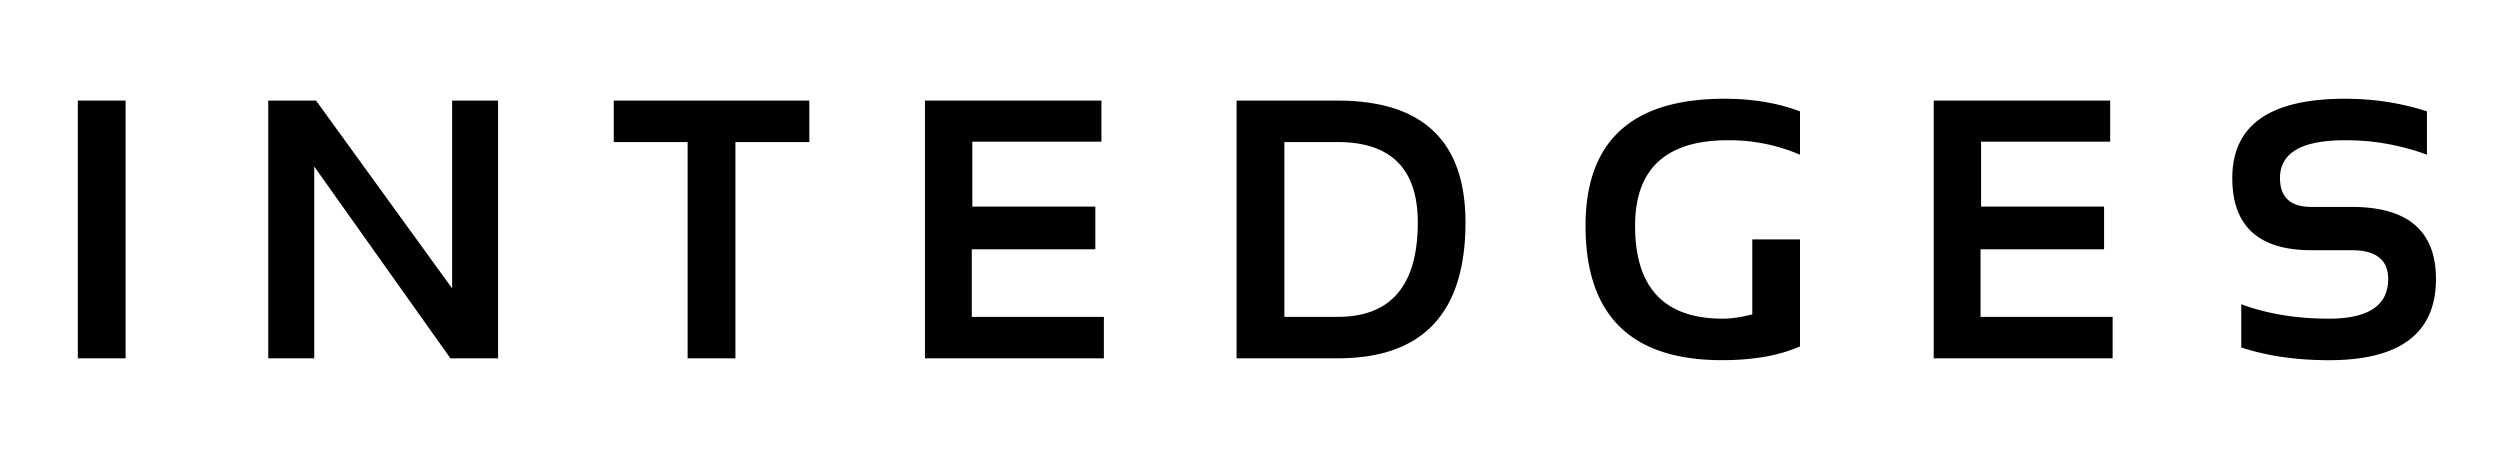
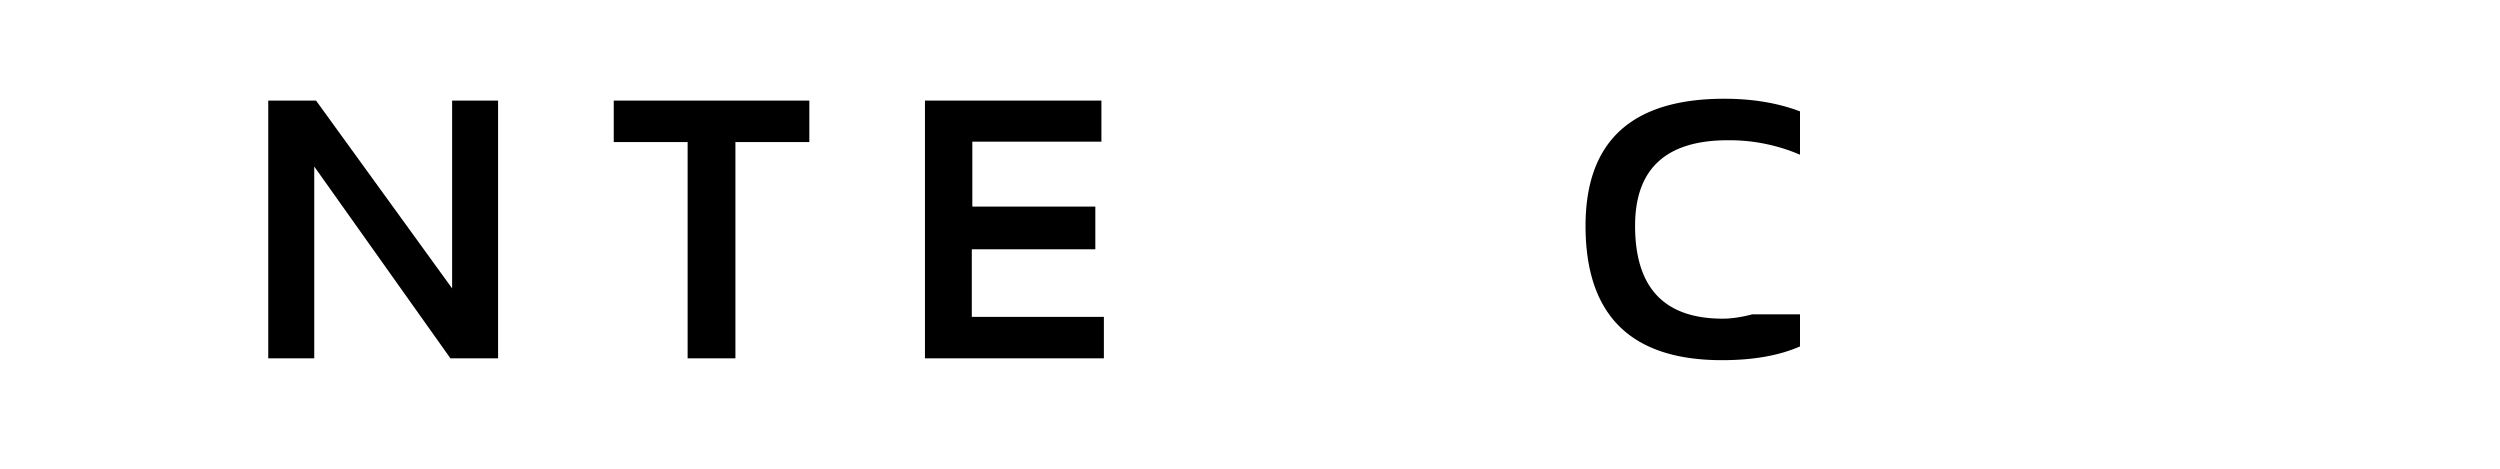
<svg xmlns="http://www.w3.org/2000/svg" width="800" zoomAndPan="magnify" viewBox="0 0 600 112.5" height="150" preserveAspectRatio="xMidYMid meet" version="1.0">
  <defs>
    <g />
  </defs>
  <g fill="#000000" fill-opacity="1">
    <g transform="translate(12.2 86)">
      <g>
-         <path d="M17.95-61.86V0H6.48v-61.86Zm0 0" />
-       </g>
+         </g>
    </g>
  </g>
  <g fill="#000000" fill-opacity="1">
    <g transform="translate(57.9 86)">
      <g>
        <path d="M6.48 0v-61.86h11.47l32.66 45.08v-45.08h11.03V0H50.2L17.52-46.03V0Zm0 0" />
      </g>
    </g>
  </g>
  <g fill="#000000" fill-opacity="1">
    <g transform="translate(147.3 86)">
      <g>
        <path d="M46.94-61.86v9.95H29.2V0H17.73v-51.9H0v-9.96Zm0 0" />
      </g>
    </g>
  </g>
  <g fill="#000000" fill-opacity="1">
    <g transform="translate(215.5 86)">
      <g>
        <path d="M48.84-61.86V-52H17.86v15.58h29.52v10.25H17.73v16.22h31.7V0H6.49v-61.86Zm0 0" />
      </g>
    </g>
  </g>
  <g fill="#000000" fill-opacity="1">
    <g transform="translate(290.3 86)">
      <g>
-         <path d="M30.72-9.95c12.83 0 19.25-7.55 19.25-22.66 0-12.86-6.42-19.3-19.25-19.3H17.95v41.96ZM6.48 0v-61.86h24.24c20.47 0 30.7 9.75 30.7 29.25C61.42-10.87 51.2 0 30.72 0Zm0 0" />
-       </g>
+         </g>
    </g>
  </g>
  <g fill="#000000" fill-opacity="1">
    <g transform="translate(376.2 86)">
      <g>
-         <path d="M55.8-2.86c-5 2.2-11.23 3.3-18.72 3.3C15.24.44 4.33-10.3 4.33-31.8c0-20.33 11.1-30.5 33.31-30.5 6.77 0 12.82 1.01 18.16 3.03v10.4a43.03 43.03 0 0 0-17.3-3.47c-14.86 0-22.28 6.85-22.28 20.54 0 14.86 7 22.28 21.03 22.28 2.07 0 4.44-.34 7.1-1.04v-17.99H55.8Zm0 0" />
+         <path d="M55.8-2.86c-5 2.2-11.23 3.3-18.72 3.3C15.24.44 4.33-10.3 4.33-31.8c0-20.33 11.1-30.5 33.31-30.5 6.77 0 12.82 1.01 18.16 3.03v10.4a43.03 43.03 0 0 0-17.3-3.47c-14.86 0-22.28 6.85-22.28 20.54 0 14.86 7 22.28 21.03 22.28 2.07 0 4.44-.34 7.1-1.04H55.8Zm0 0" />
      </g>
    </g>
  </g>
  <g fill="#000000" fill-opacity="1">
    <g transform="translate(457.6 86)">
      <g>
-         <path d="M48.84-61.86V-52H17.86v15.58h29.52v10.25H17.73v16.22h31.7V0H6.49v-61.86Zm0 0" />
-       </g>
+         </g>
    </g>
  </g>
  <g fill="#000000" fill-opacity="1">
    <g transform="translate(532.5 86)">
      <g>
-         <path d="M5.4-2.6v-10.38c6.2 2.3 13.21 3.46 21.04 3.46 9.47 0 14.22-3.17 14.22-9.51 0-4.61-2.92-6.92-8.74-6.92h-9.69c-12.65 0-18.98-5.77-18.98-17.32 0-12.68 9-19.03 27.03-19.03 6.92 0 13.48 1.01 19.69 3.03v10.4a55.96 55.96 0 0 0-19.69-3.47c-10.39 0-15.58 3.02-15.58 9.07 0 4.62 2.51 6.93 7.53 6.93h9.7c13.46 0 20.2 5.77 20.2 17.3 0 13-8.58 19.49-25.7 19.49C18.62.44 11.6-.57 5.42-2.6Zm0 0" />
-       </g>
+         </g>
    </g>
  </g>
</svg>